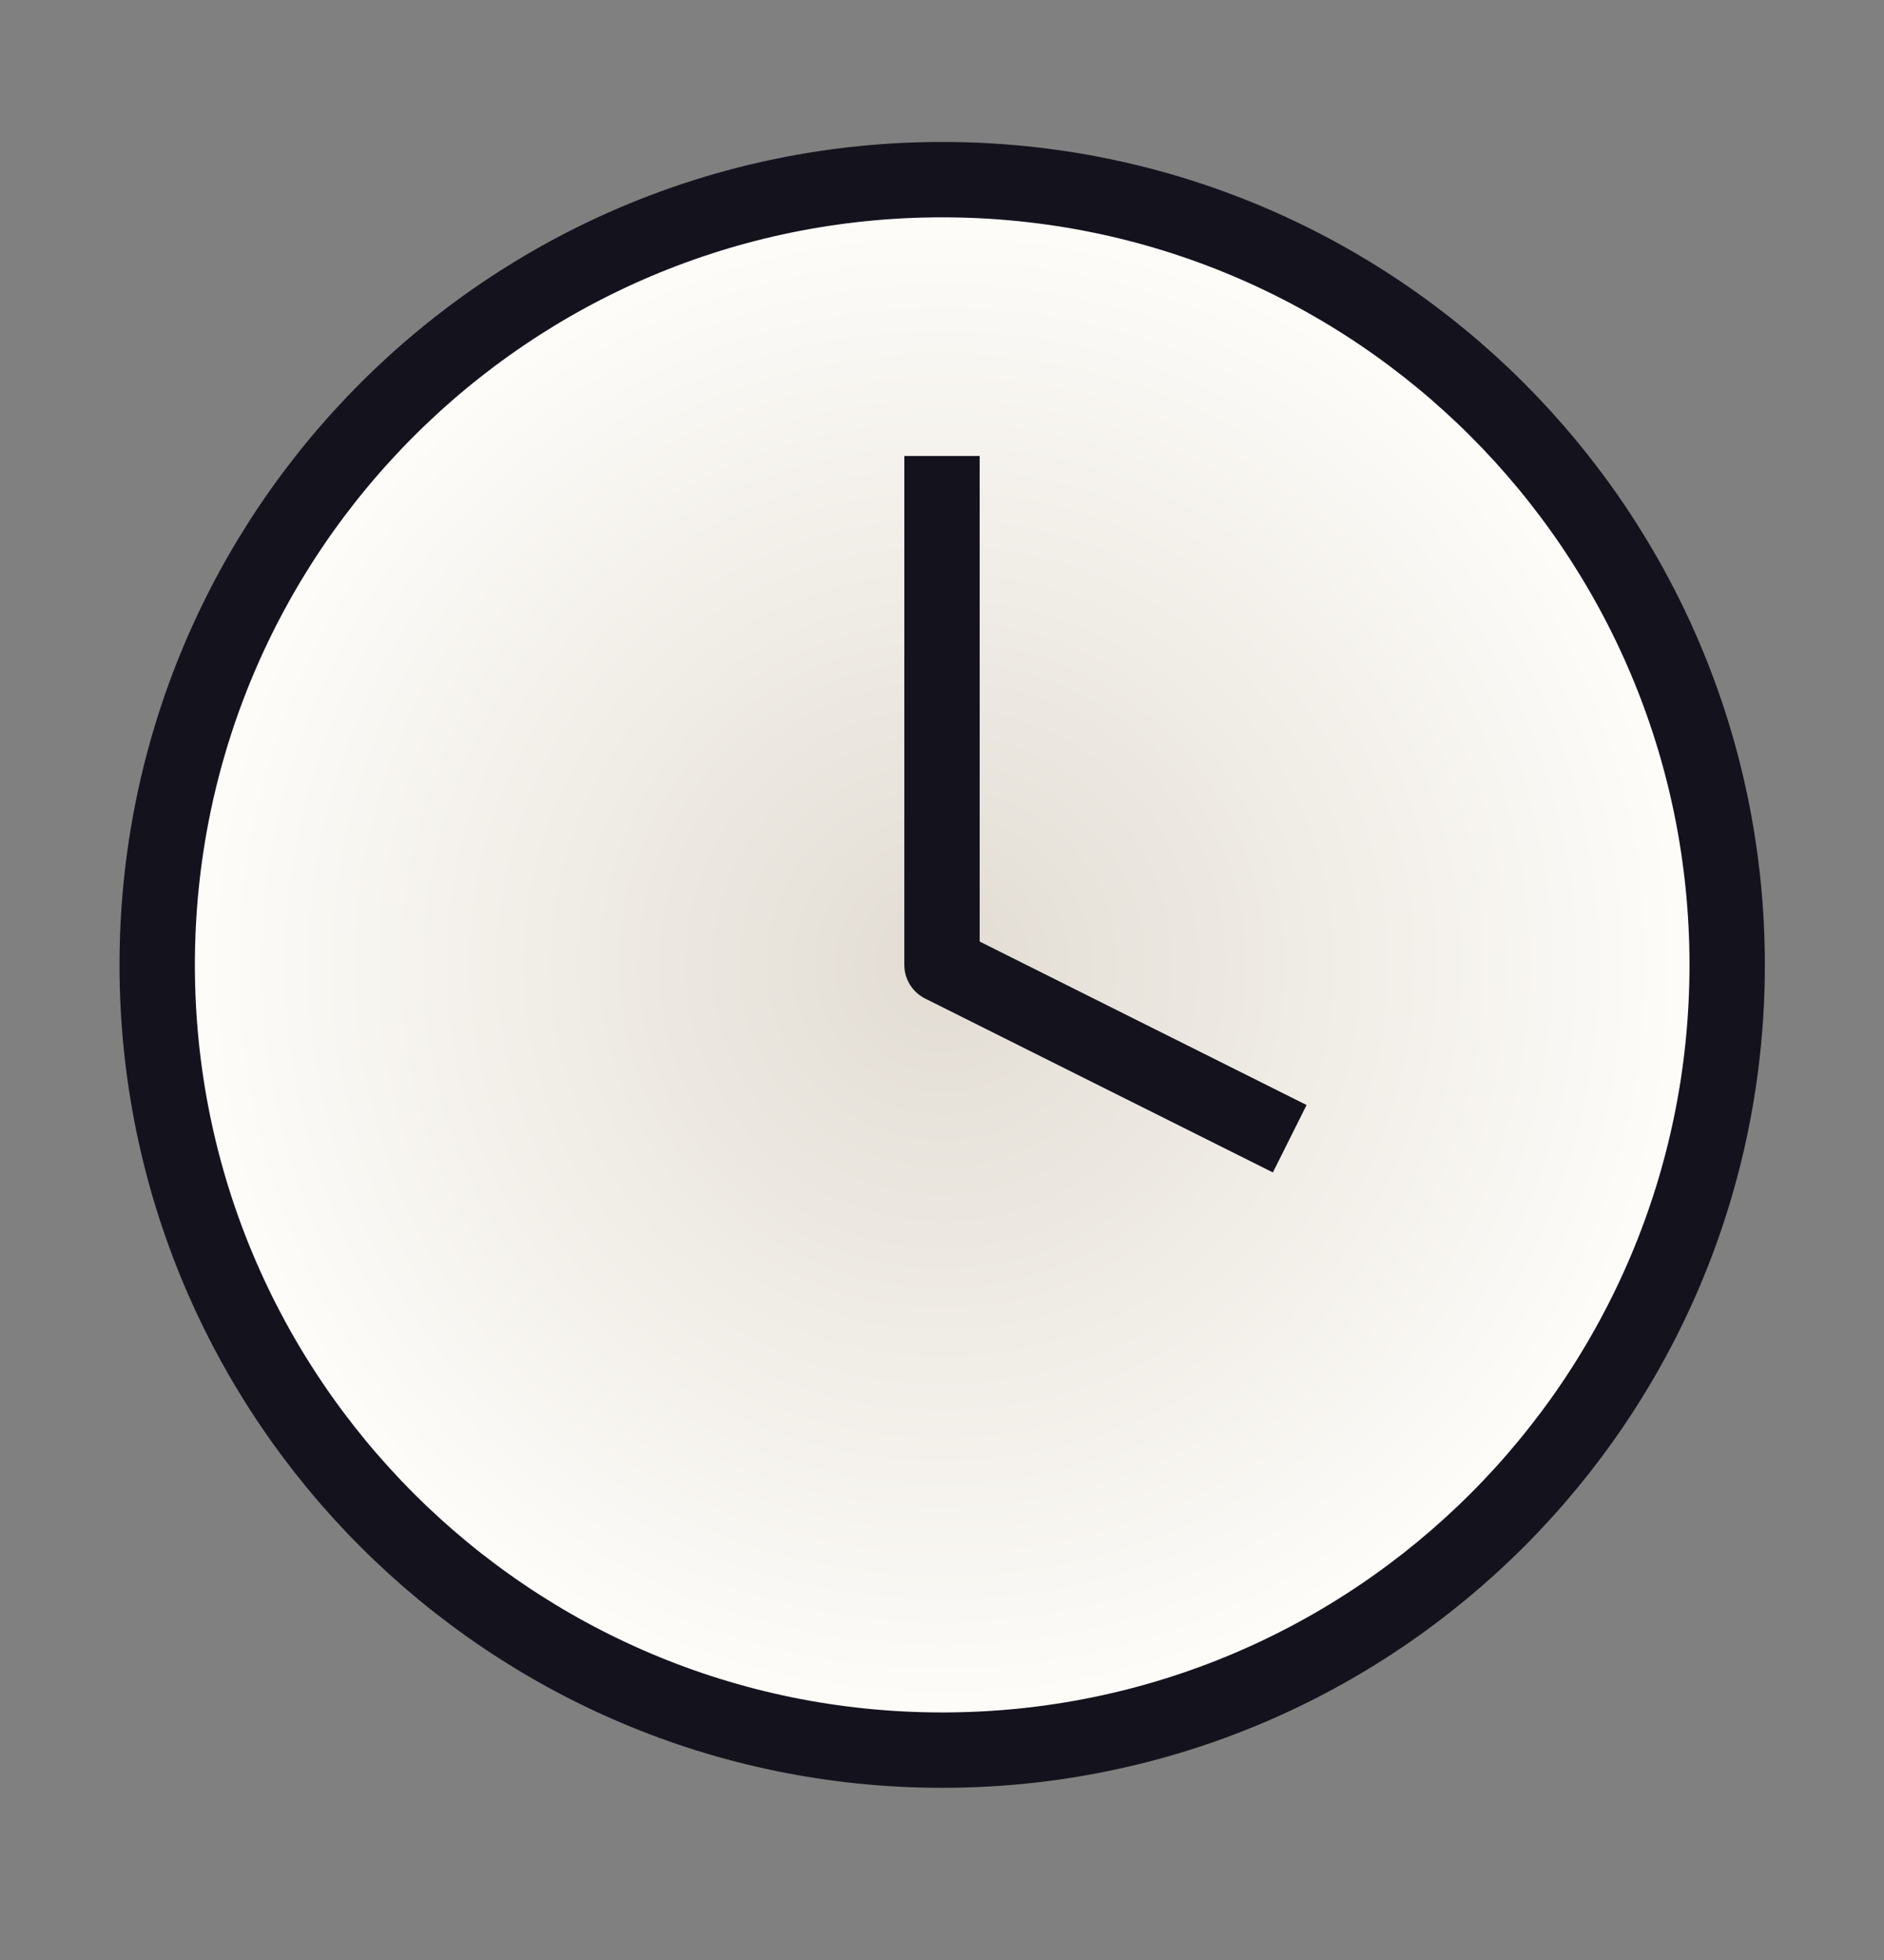
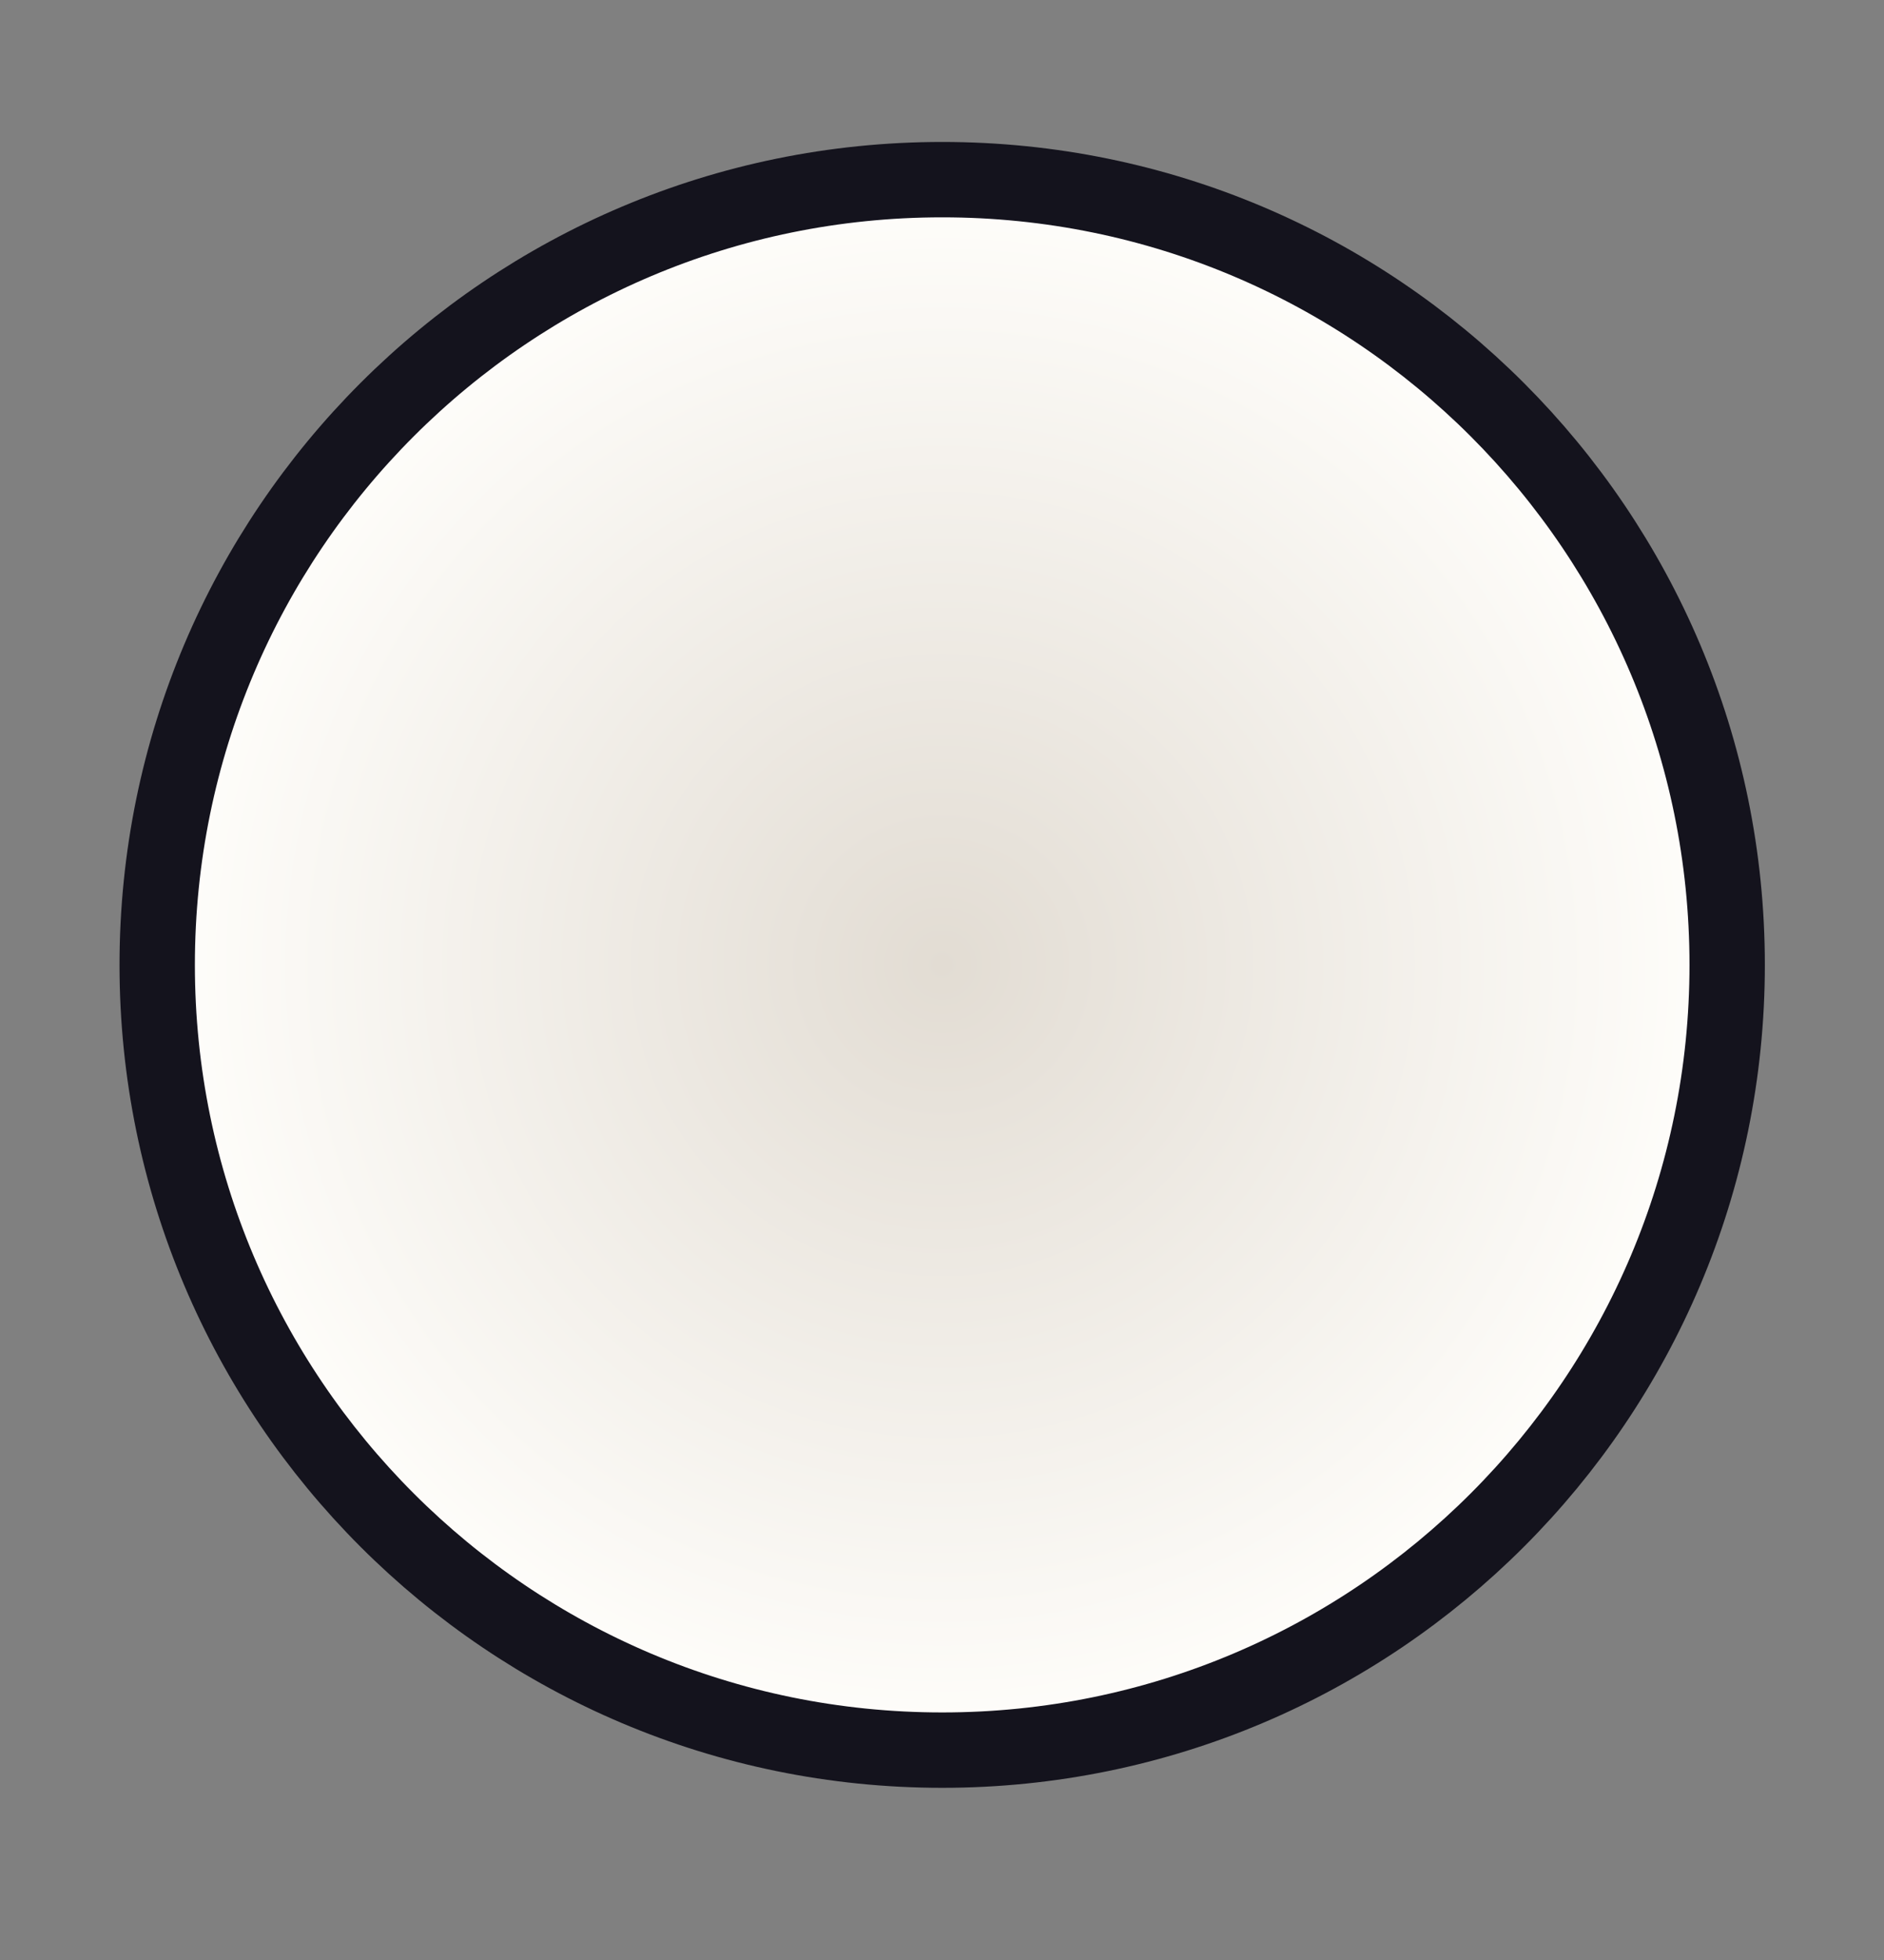
<svg xmlns="http://www.w3.org/2000/svg" width="25" height="26" viewBox="0 0 25 26" fill="none">
  <rect x="0" y="0" width="25" height="26" fill="#808080" stroke="none" />
  <path d="M12.503 23.216C18.256 23.216 22.919 18.552 22.919 12.8C22.919 7.047 18.256 2.383 12.503 2.383C6.75 2.383 2.086 7.047 2.086 12.8C2.086 18.552 6.75 23.216 12.503 23.216Z" fill="url(#paint0_radial_621_8781)" stroke="#14131D" stroke-linecap="round" stroke-linejoin="round" />
-   <path d="M12.5 6.549V12.799L16.667 14.882" stroke="#14131D" stroke-linecap="square" stroke-linejoin="round" />
  <defs>
    <radialGradient id="paint0_radial_621_8781" cx="0" cy="0" r="1" gradientUnits="userSpaceOnUse" gradientTransform="translate(12.503 12.8) rotate(90) scale(10.417)">
      <stop stop-color="#E2DCD3" />
      <stop offset="1" stop-color="#FFFEFB" />
    </radialGradient>
  </defs>
</svg>